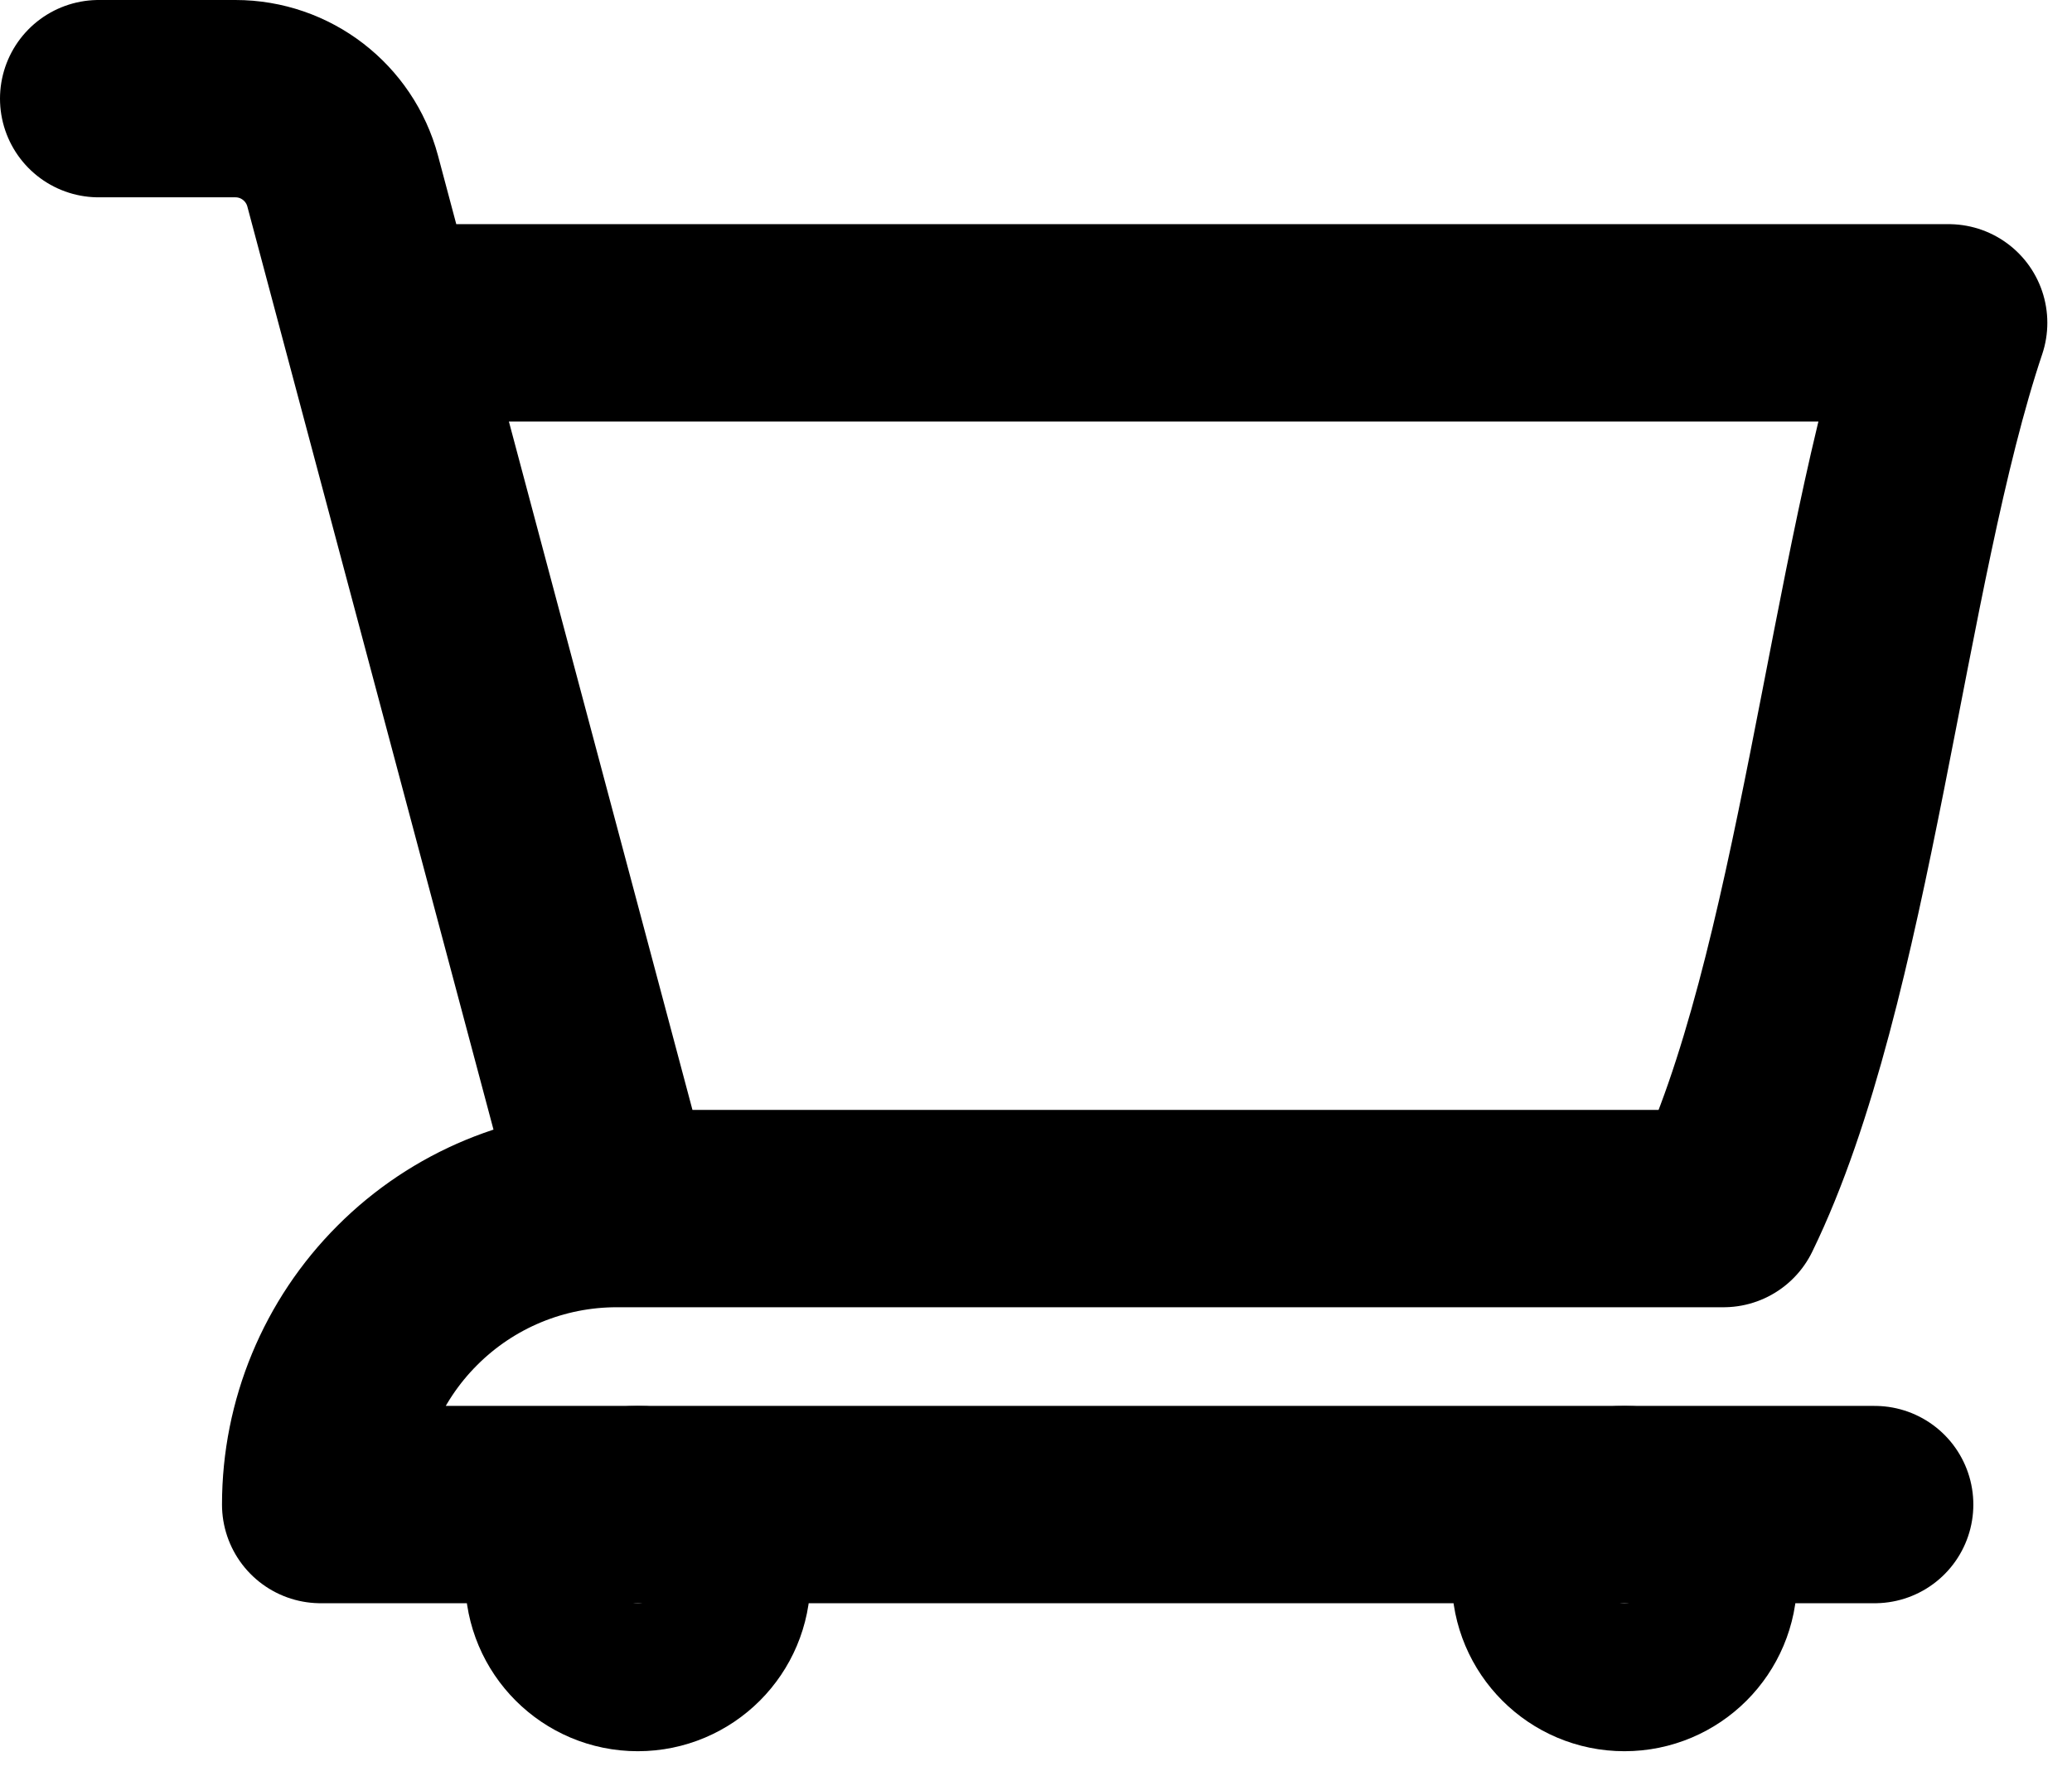
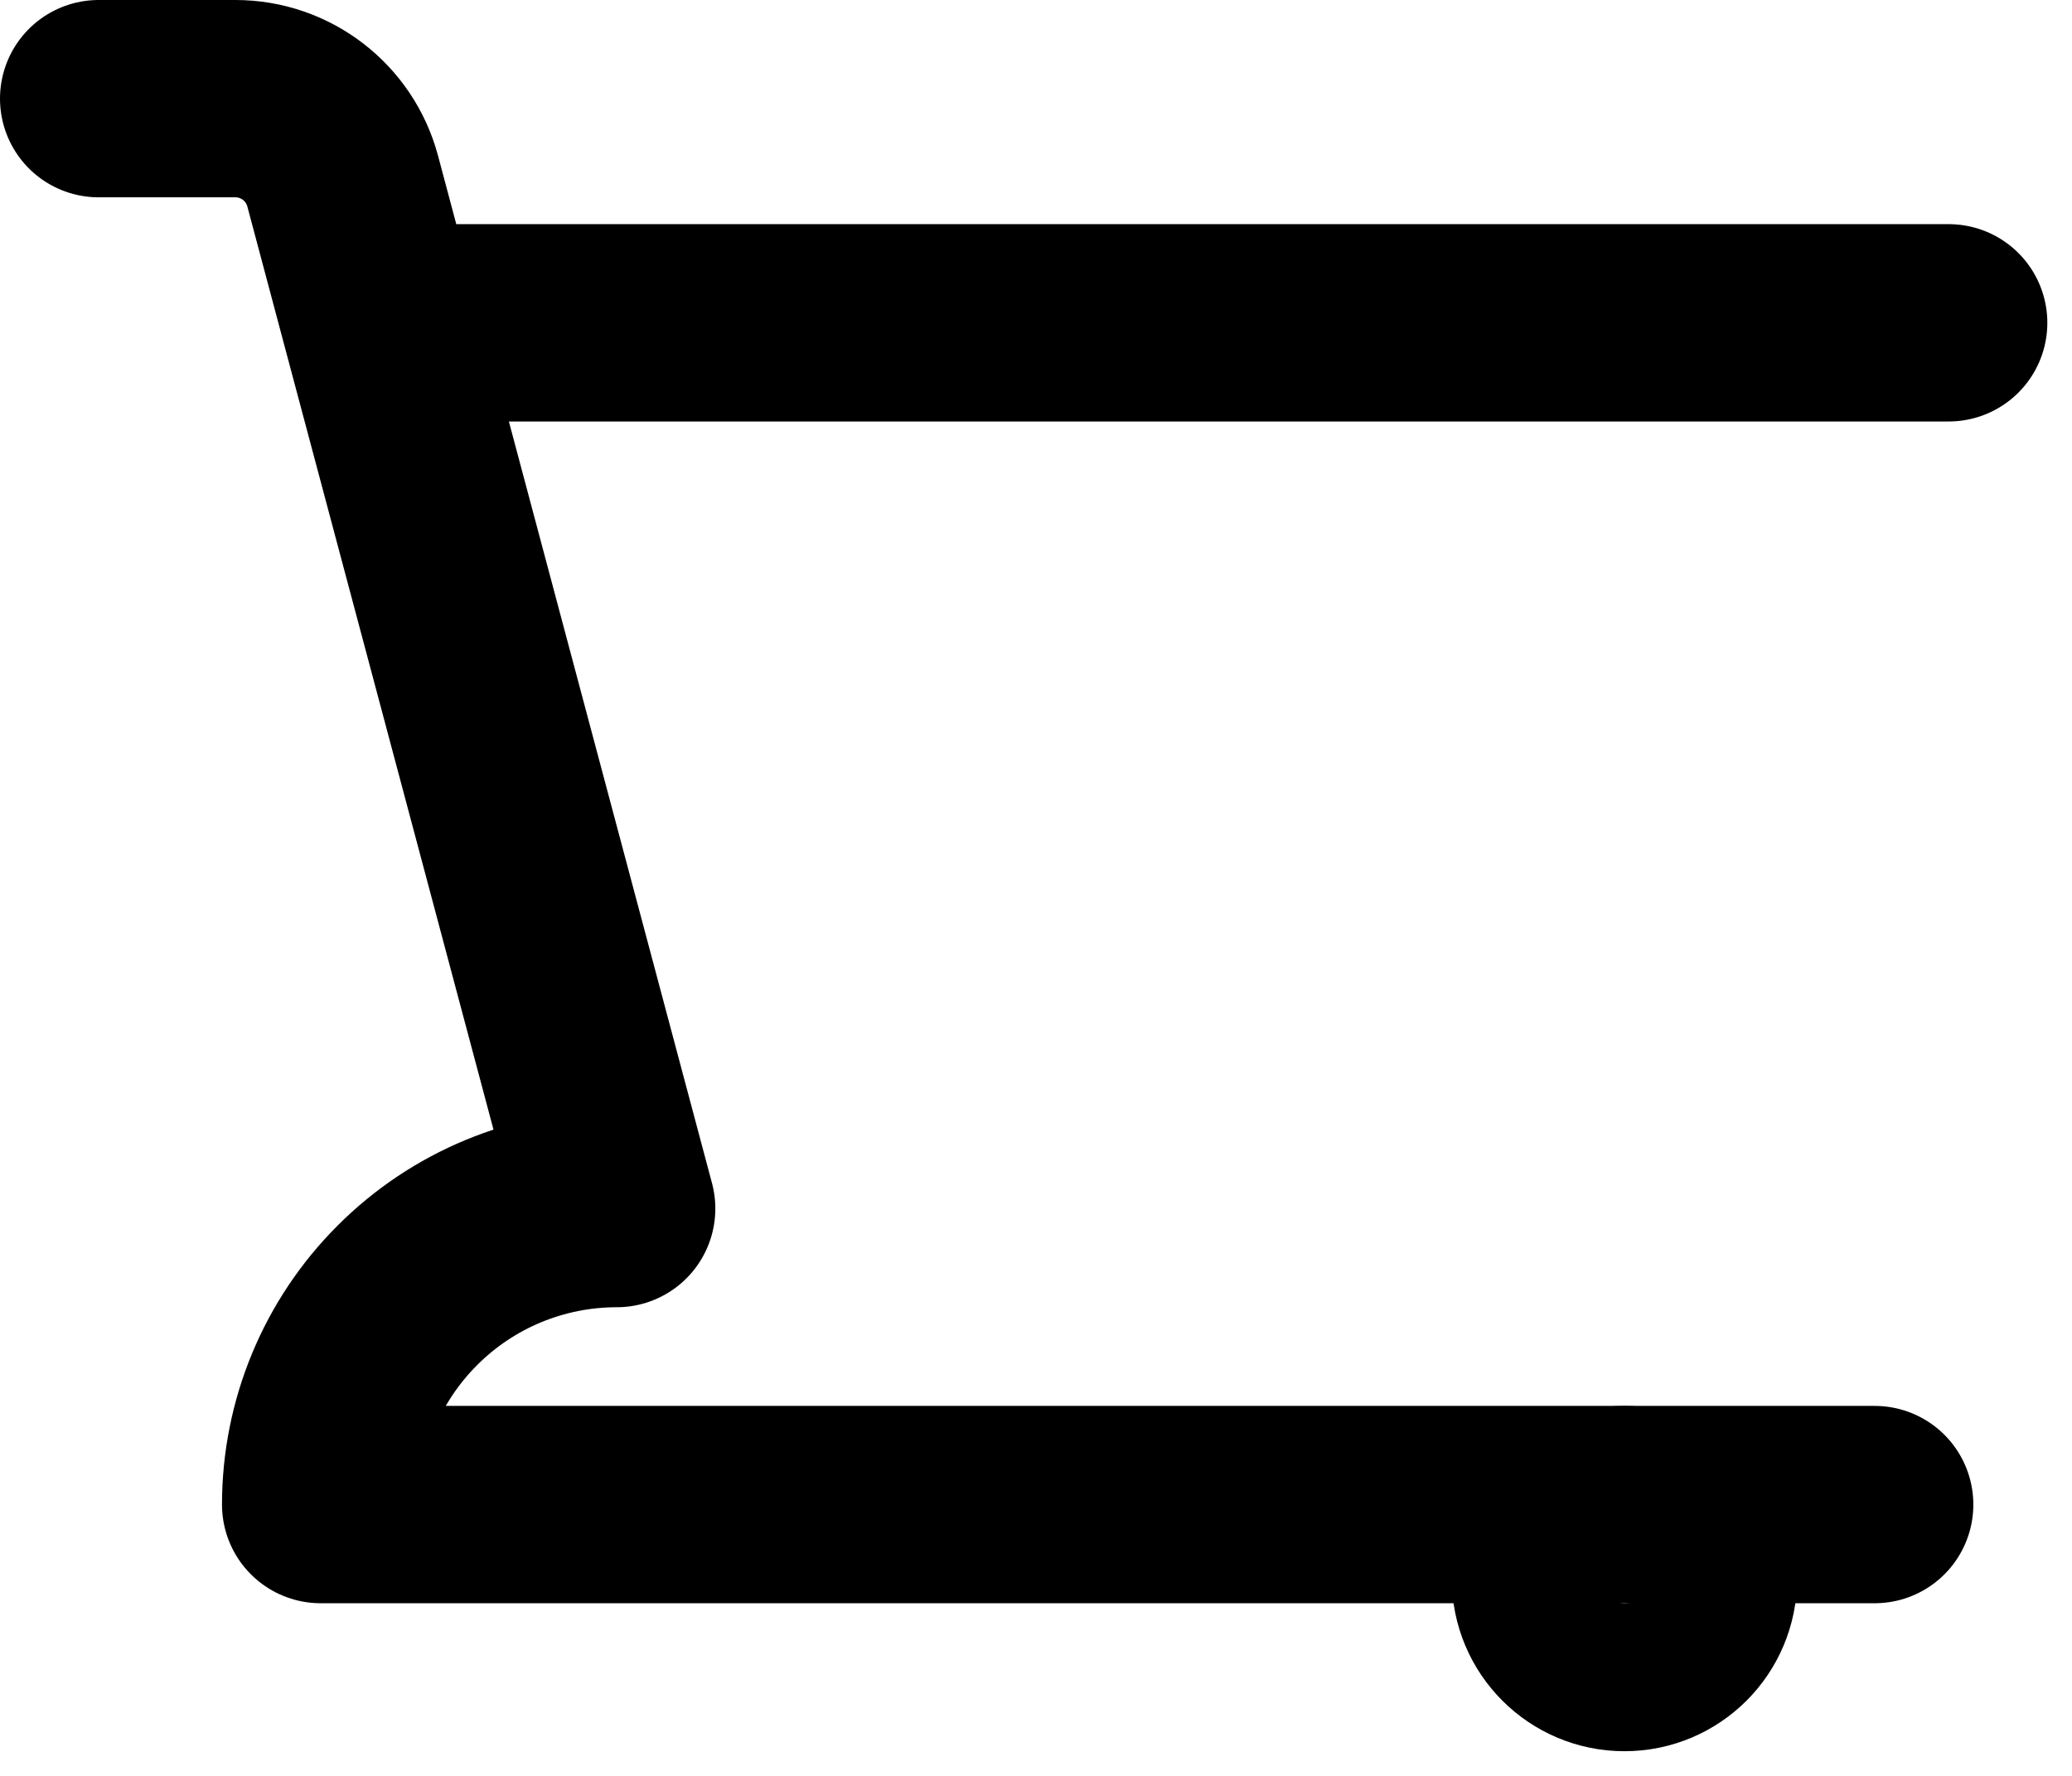
<svg xmlns="http://www.w3.org/2000/svg" width="21" height="18" viewBox="0 0 21 18" fill="none">
  <g clip-path="url(#clip0_1_16)">
-     <path d="M1 1H2.386C2.896 1 3.341 1.343 3.473 1.835L3.856 3.272M3.856 3.272C9.75 3.272 13.75 3.272 19.75 3.272C18.926 5.726 18.589 9.95 17.468 12.25H6.25M3.856 3.272L6.25 12.25M6.25 12.25C5.454 12.25 4.691 12.566 4.129 13.129C3.566 13.691 3.25 14.454 3.25 15.25H19" stroke="black" stroke-width="2" stroke-linecap="round" stroke-linejoin="round" />
-     <circle cx="6.464" cy="16" r="1" stroke="black" stroke-width="1.5" />
+     <path d="M1 1H2.386C2.896 1 3.341 1.343 3.473 1.835L3.856 3.272M3.856 3.272C9.75 3.272 13.75 3.272 19.75 3.272H6.25M3.856 3.272L6.25 12.25M6.25 12.25C5.454 12.25 4.691 12.566 4.129 13.129C3.566 13.691 3.25 14.454 3.25 15.25H19" stroke="black" stroke-width="2" stroke-linecap="round" stroke-linejoin="round" />
    <circle cx="16.464" cy="16" r="1" stroke="black" stroke-width="1.5" />
  </g>
  <defs>
    <clipPath id="clip0_1_16">
      <rect width="21" height="18" fill="white" />
    </clipPath>
  </defs>
</svg>